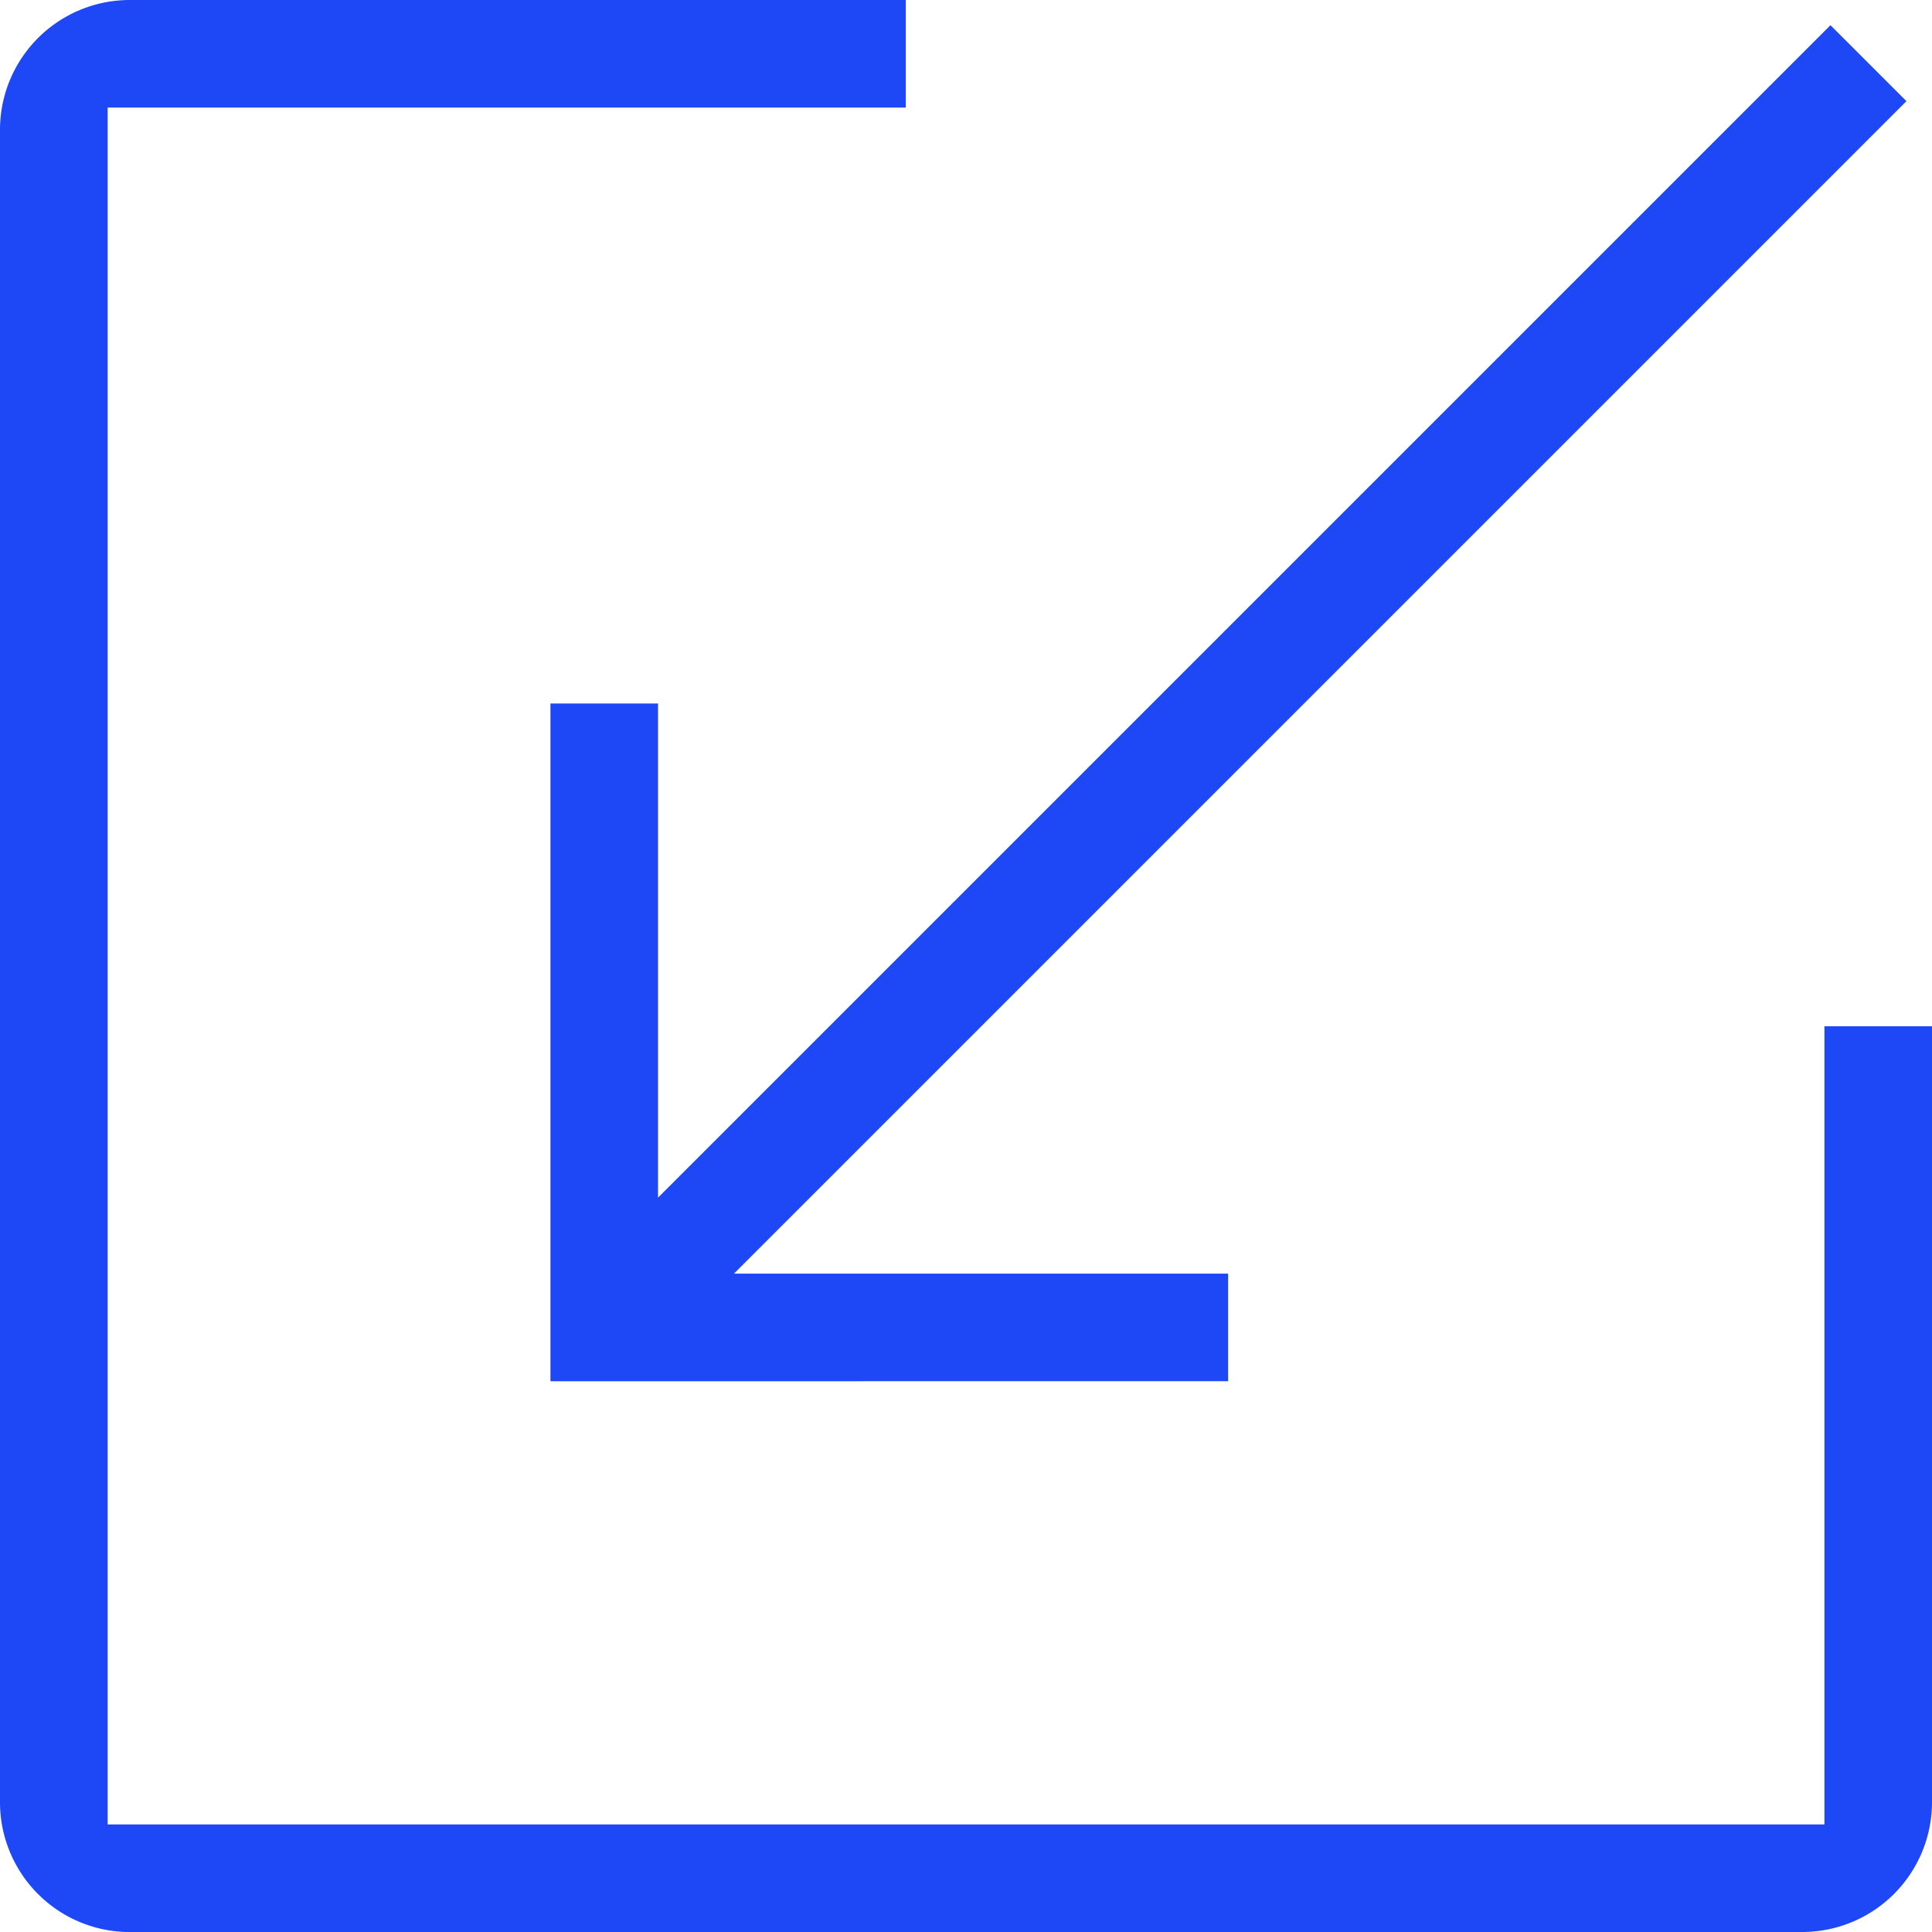
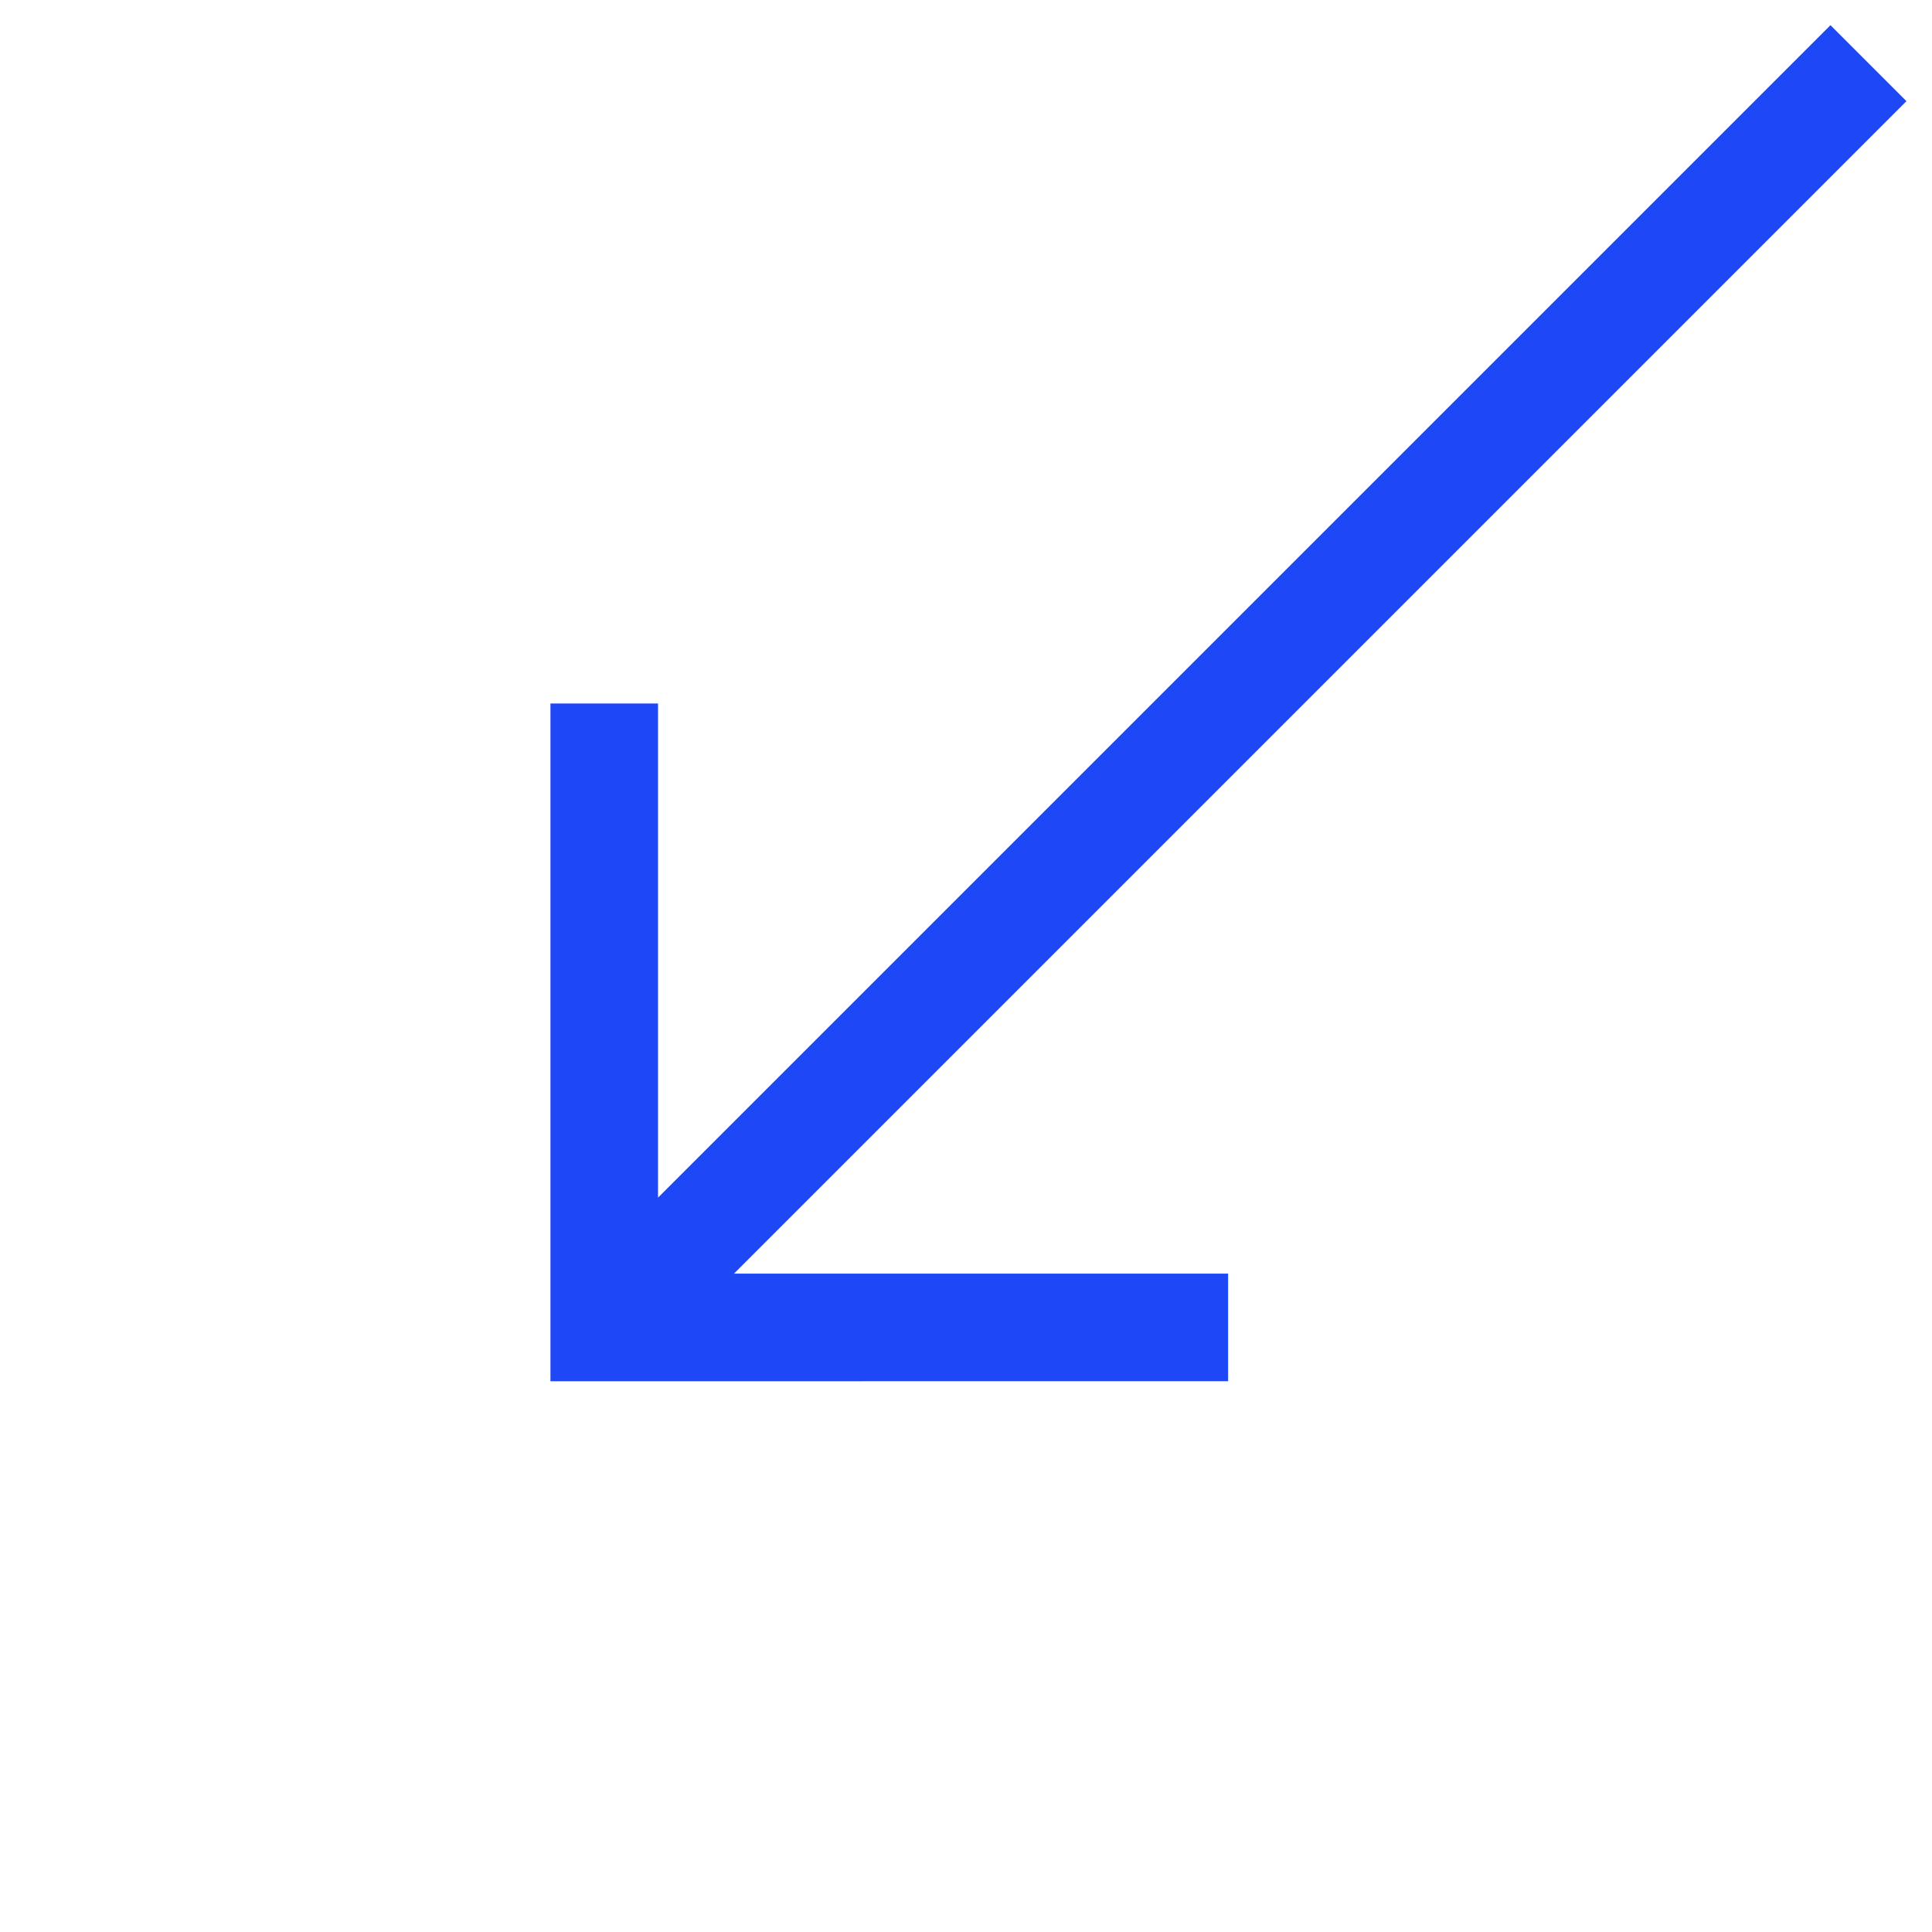
<svg xmlns="http://www.w3.org/2000/svg" id="Group_39496" data-name="Group 39496" width="31.968" height="31.969" viewBox="0 0 31.968 31.969">
  <defs>
    <clipPath id="clip-path">
-       <rect id="Rectangle_10983" data-name="Rectangle 10983" width="31.968" height="31.969" fill="#1e47f6" />
-     </clipPath>
+       </clipPath>
  </defs>
  <path id="Path_60534" data-name="Path 60534" d="M33.3,23.951V12.737h1.78v8.176l19.4-19.4,1.257,1.257-19.4,19.4h8.176v1.78Z" transform="translate(-24.192 -1.096)" fill="#1e47f6" />
  <g id="Group_39497" data-name="Group 39497">
    <g id="Group_39496-2" data-name="Group 39496" clip-path="url(#clip-path)">
      <path id="Path_60535" data-name="Path 60535" d="M2.148,31.969A2.148,2.148,0,0,1,0,29.82V2.148A2.148,2.148,0,0,1,2.148,0h12.84V1.78H1.781V30.188H30.188V16.981h1.78V29.82a2.148,2.148,0,0,1-2.148,2.148Z" fill="#1e47f6" />
    </g>
  </g>
</svg>